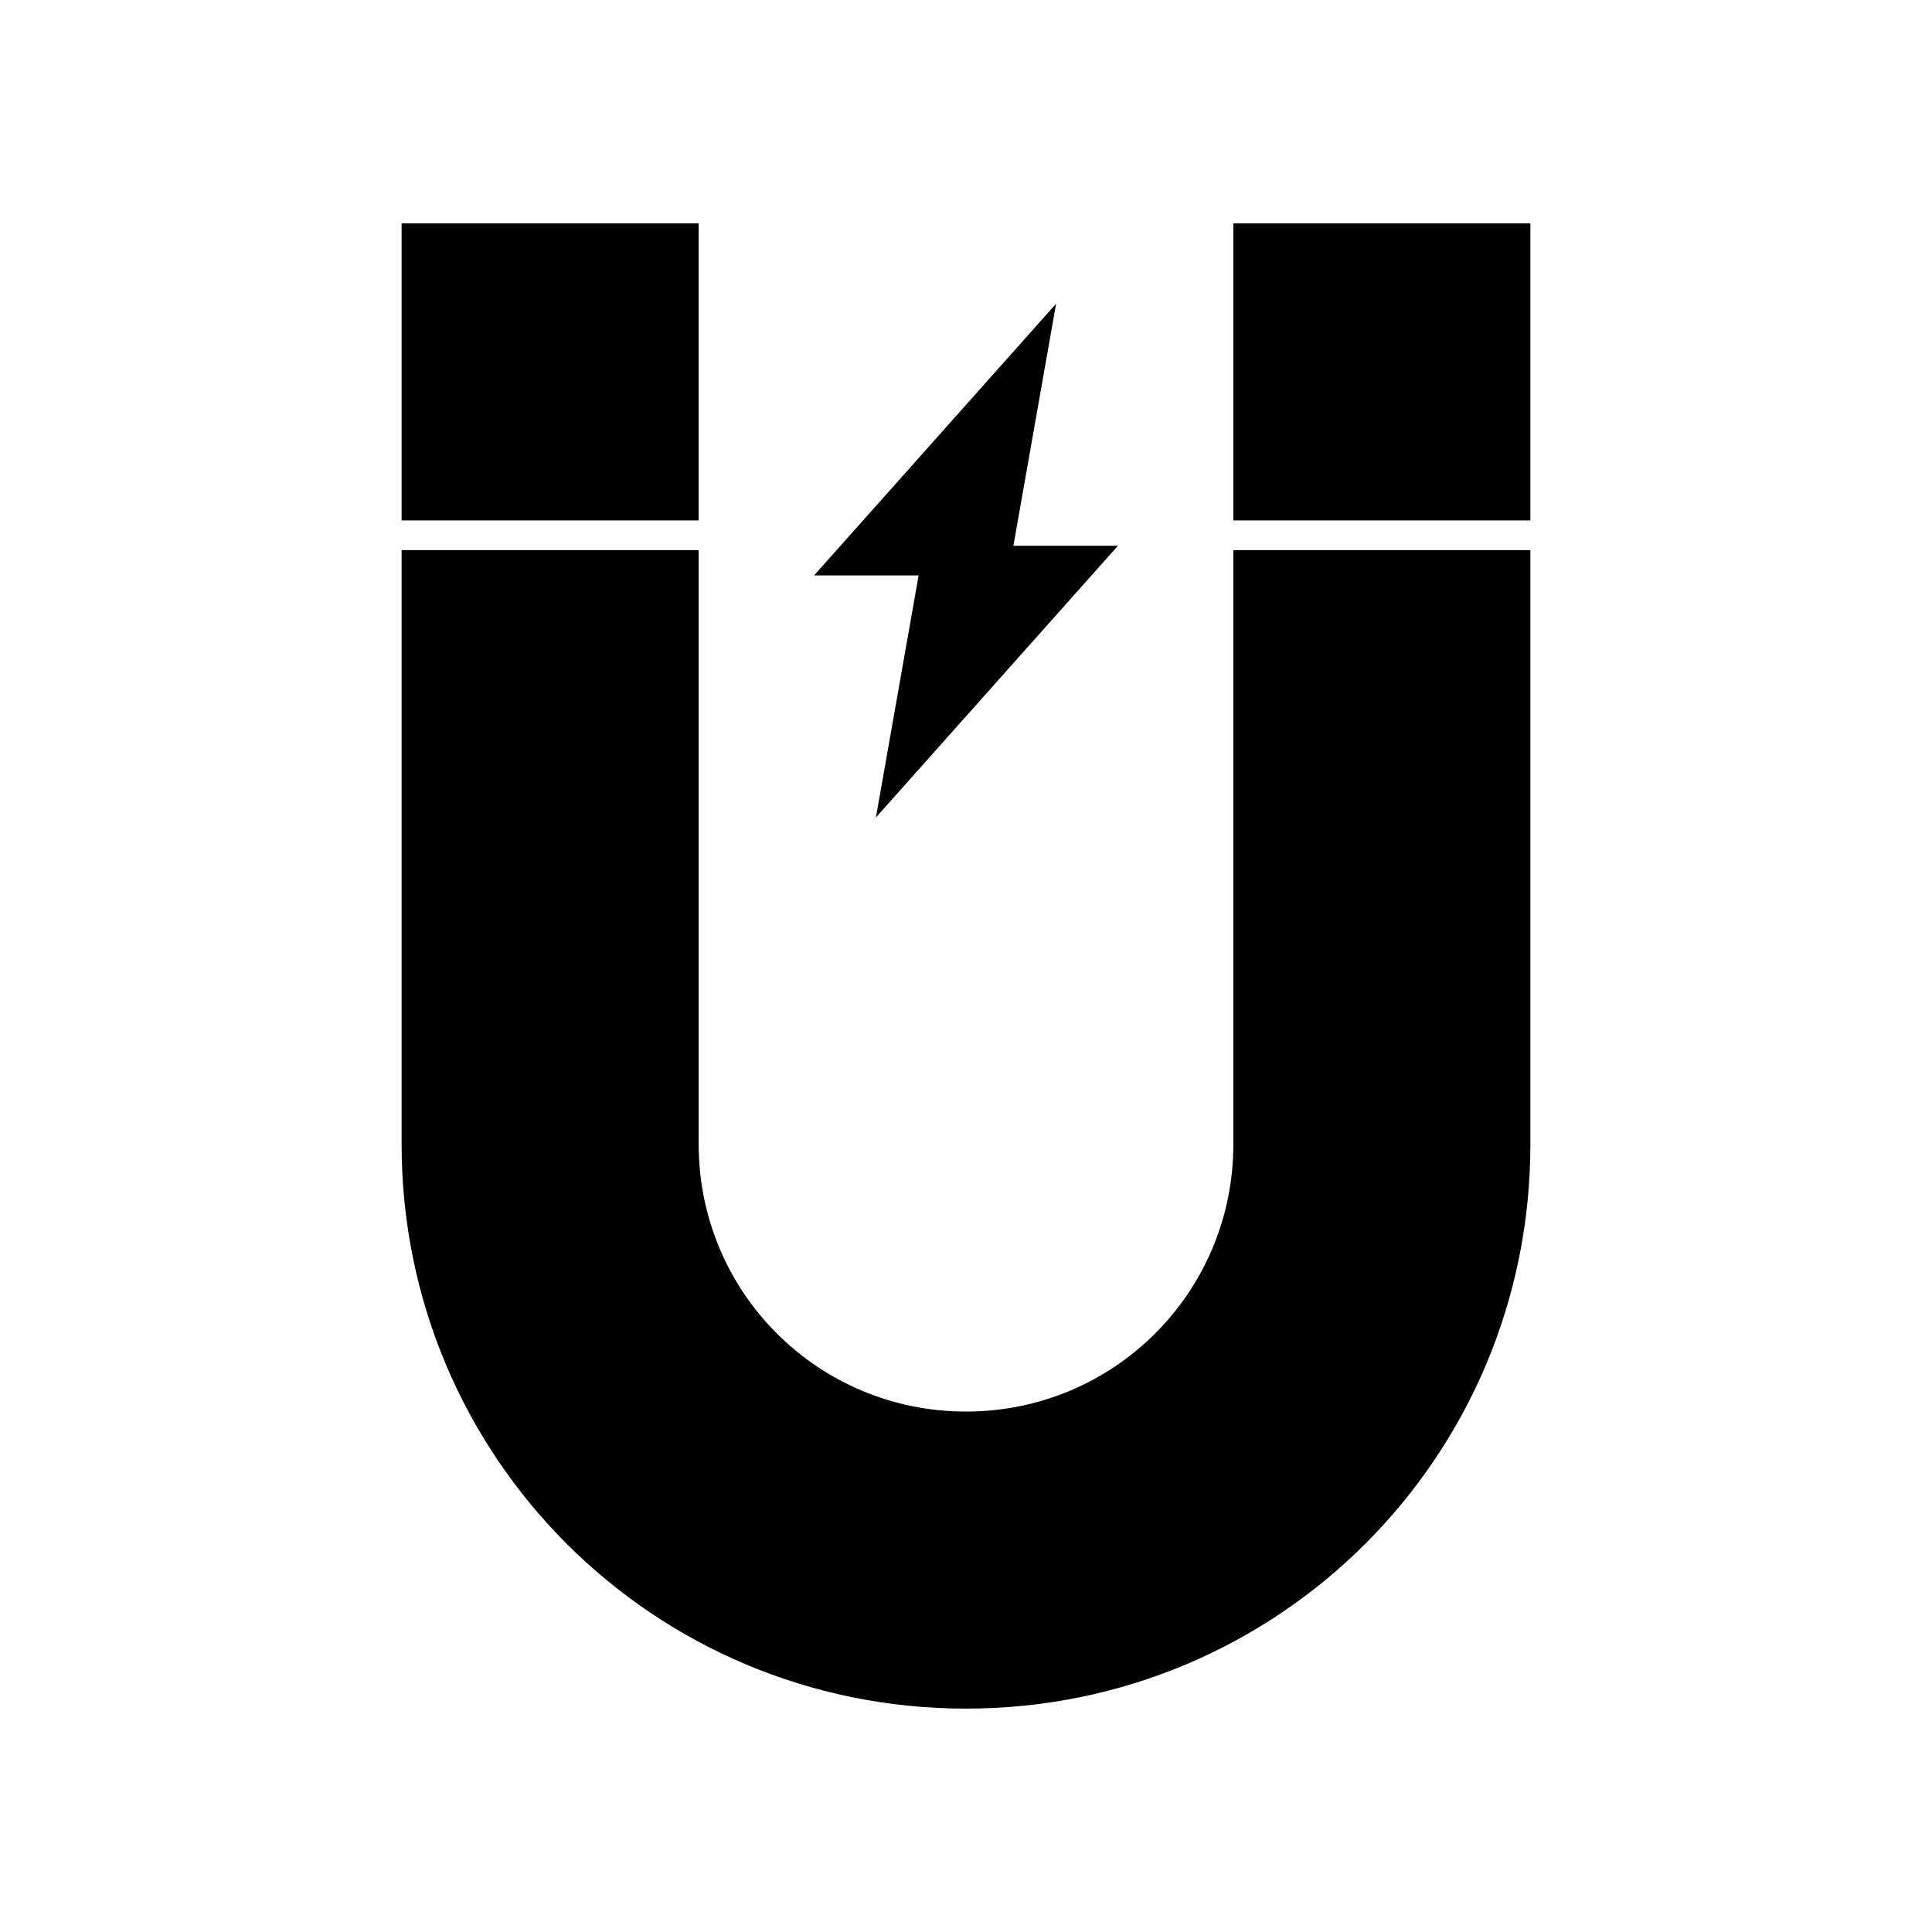
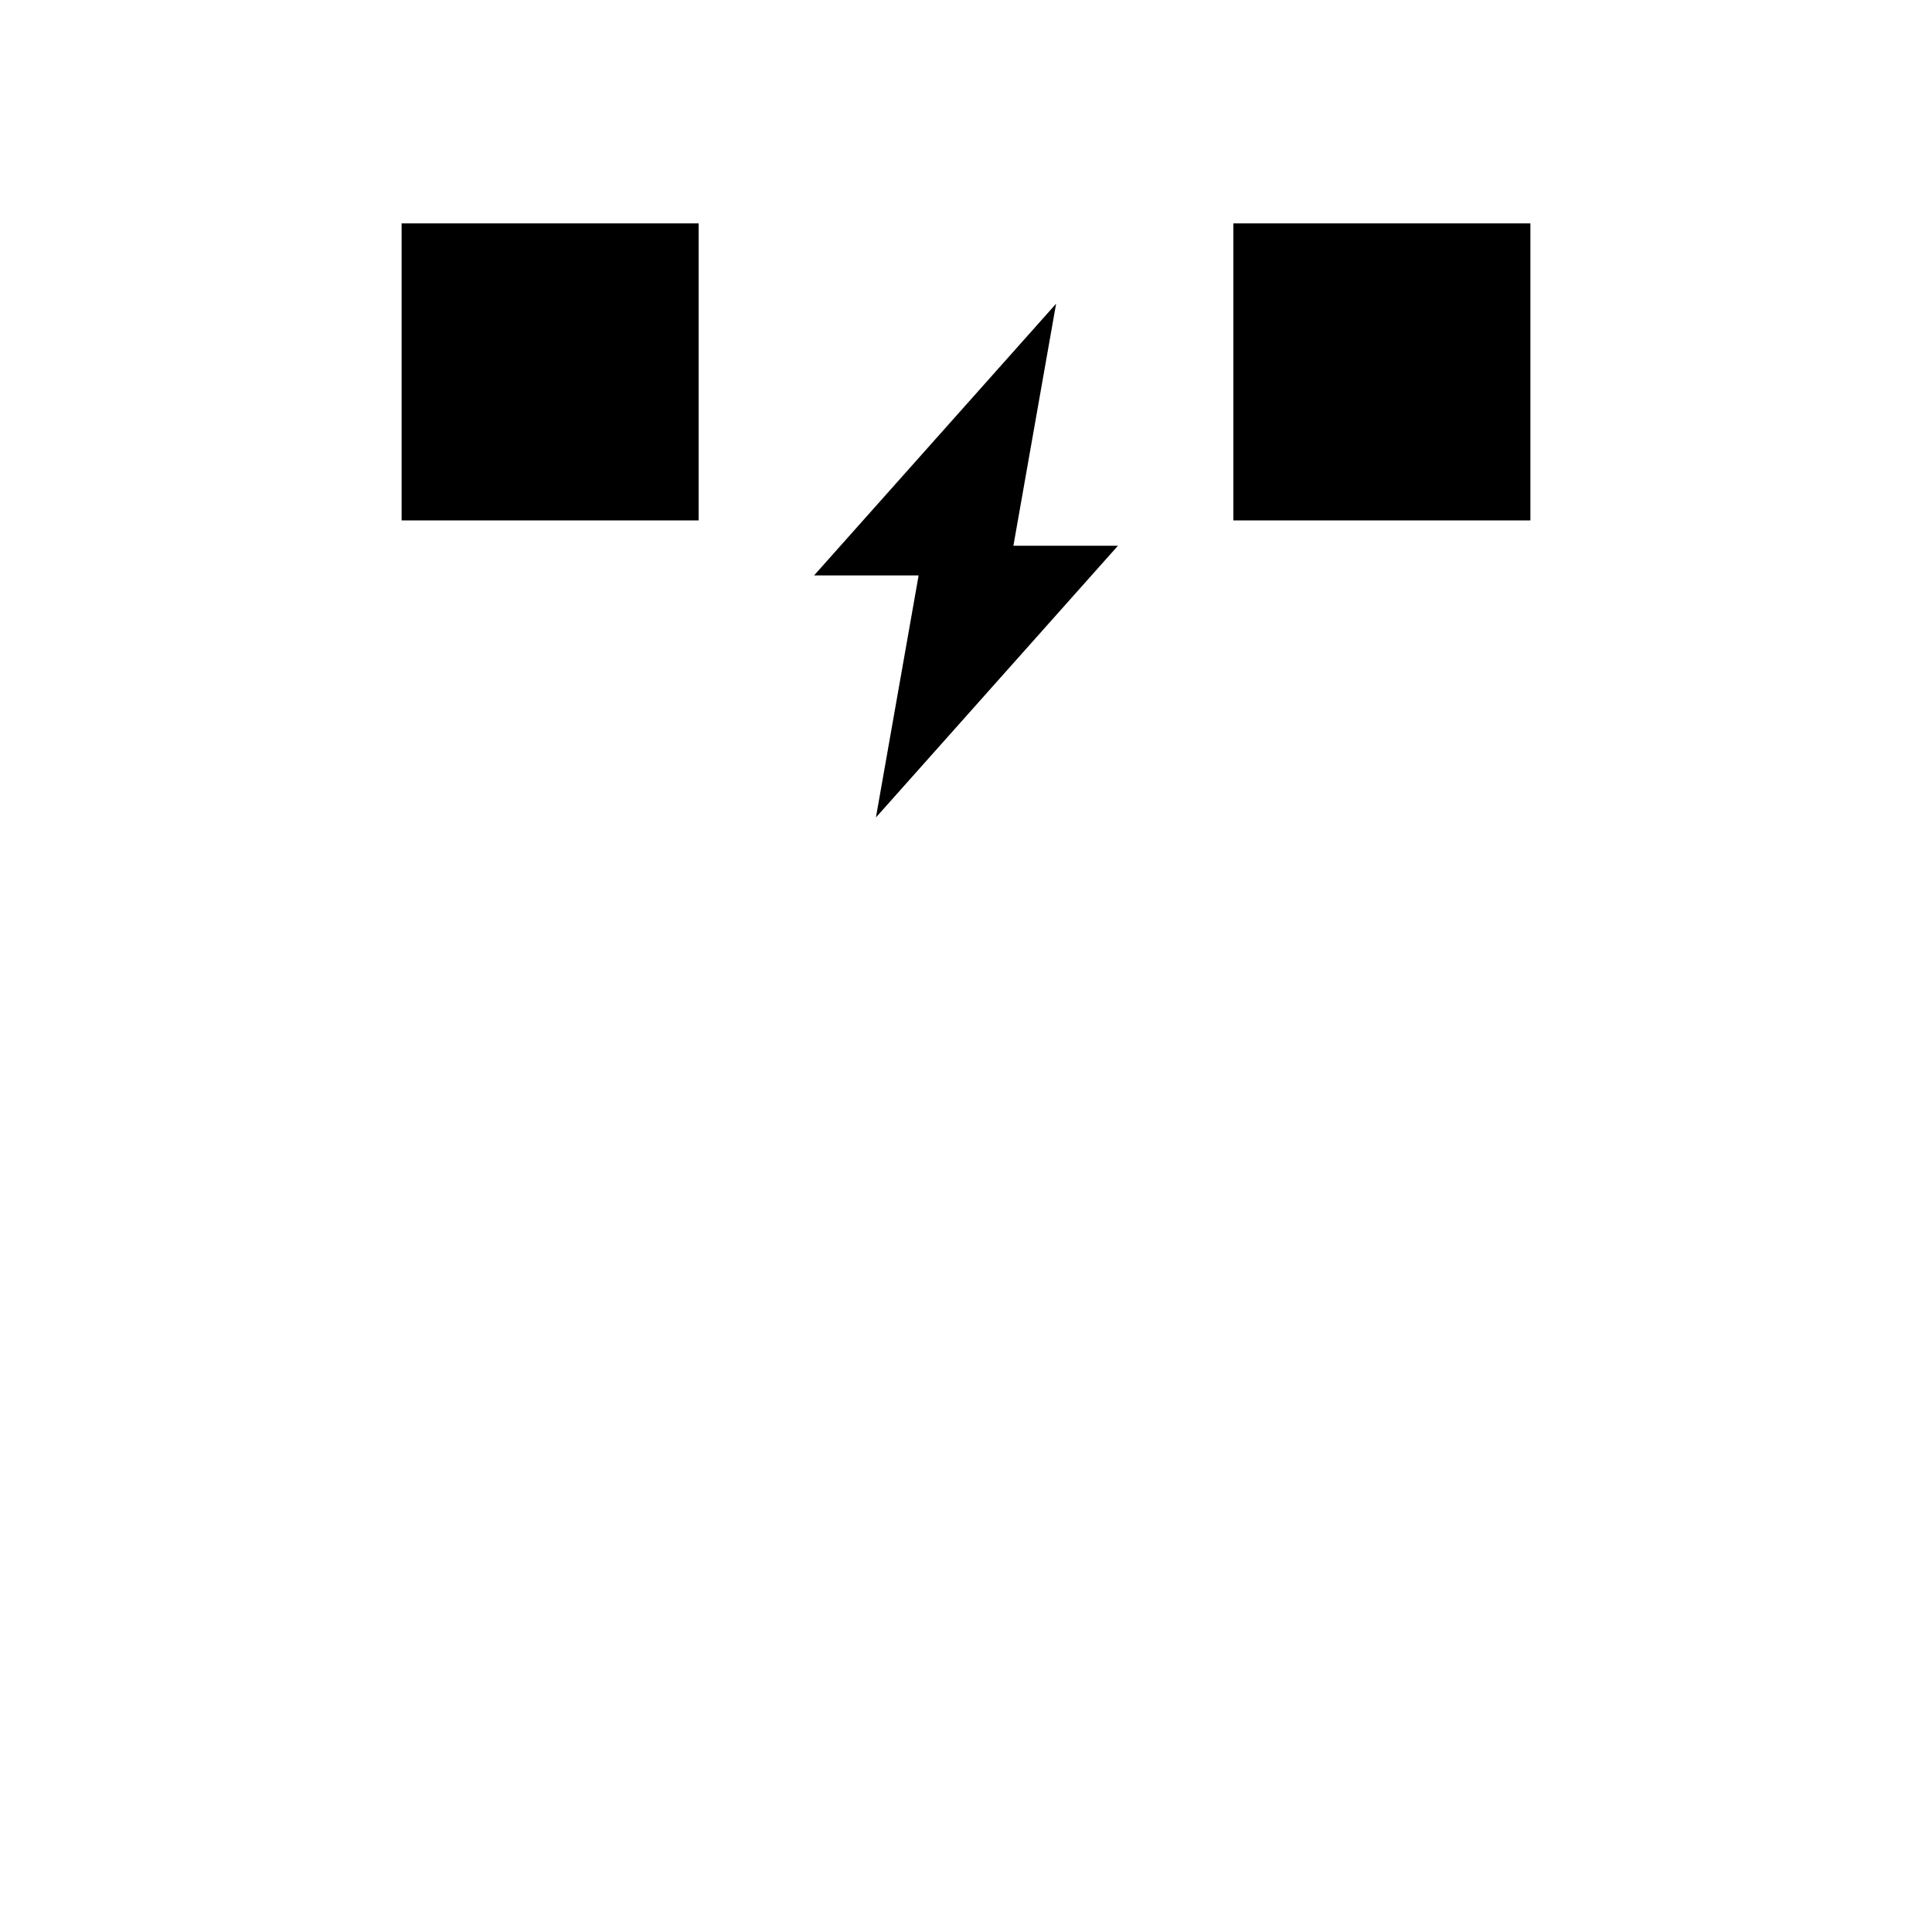
<svg xmlns="http://www.w3.org/2000/svg" fill="#000000" width="800px" height="800px" version="1.1" viewBox="144 144 512 512">
  <g>
-     <path d="m250.43 289.79v157.44c0 82.859 66.707 149.57 149.57 149.57 82.859 0 149.57-66.707 149.57-149.57v-157.44h-78.719v157.44c0 39.25-31.598 70.848-70.848 70.848s-70.848-31.598-70.848-70.848v-157.44z" />
    <path d="m250.43 203.2h78.719v78.719h-78.719z" />
    <path d="m470.85 203.2h78.719v78.719h-78.719z" />
    <path d="m423.88 224.48c-21.375 24.012-42.762 48.012-64.145 72.016h27.707l-11.316 64.145 64.145-72.016h-27.707z" />
  </g>
</svg>